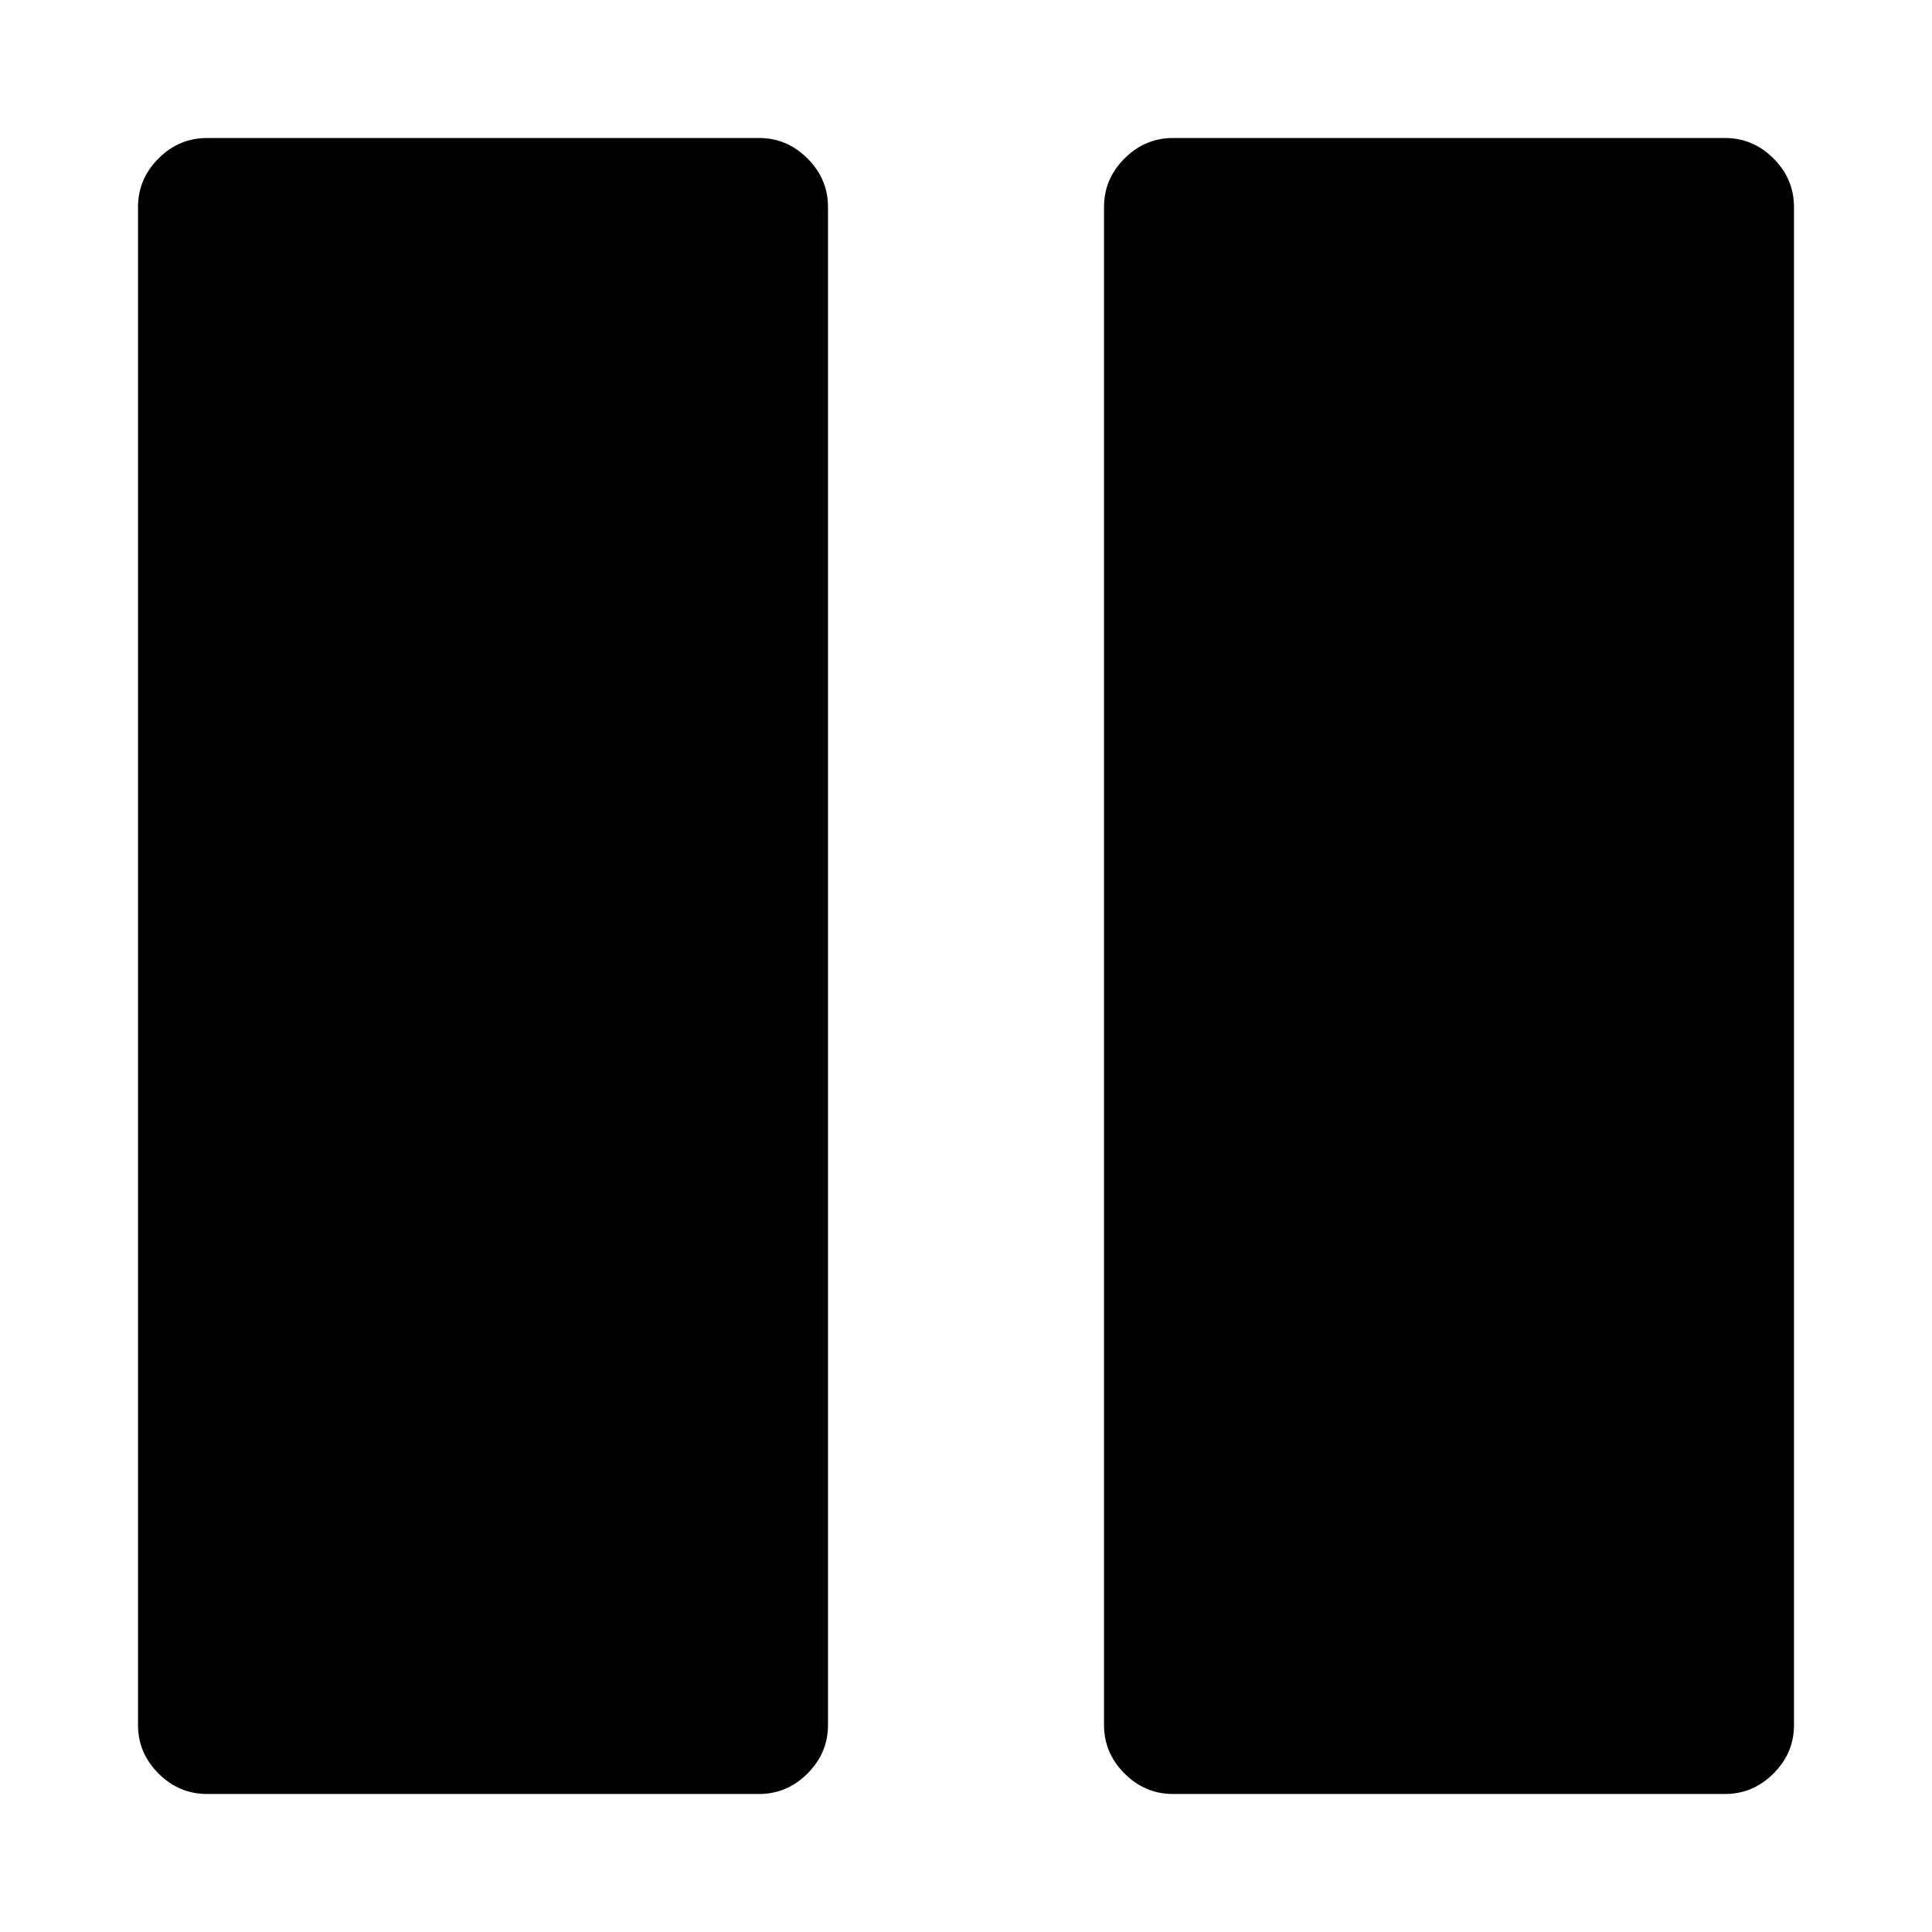
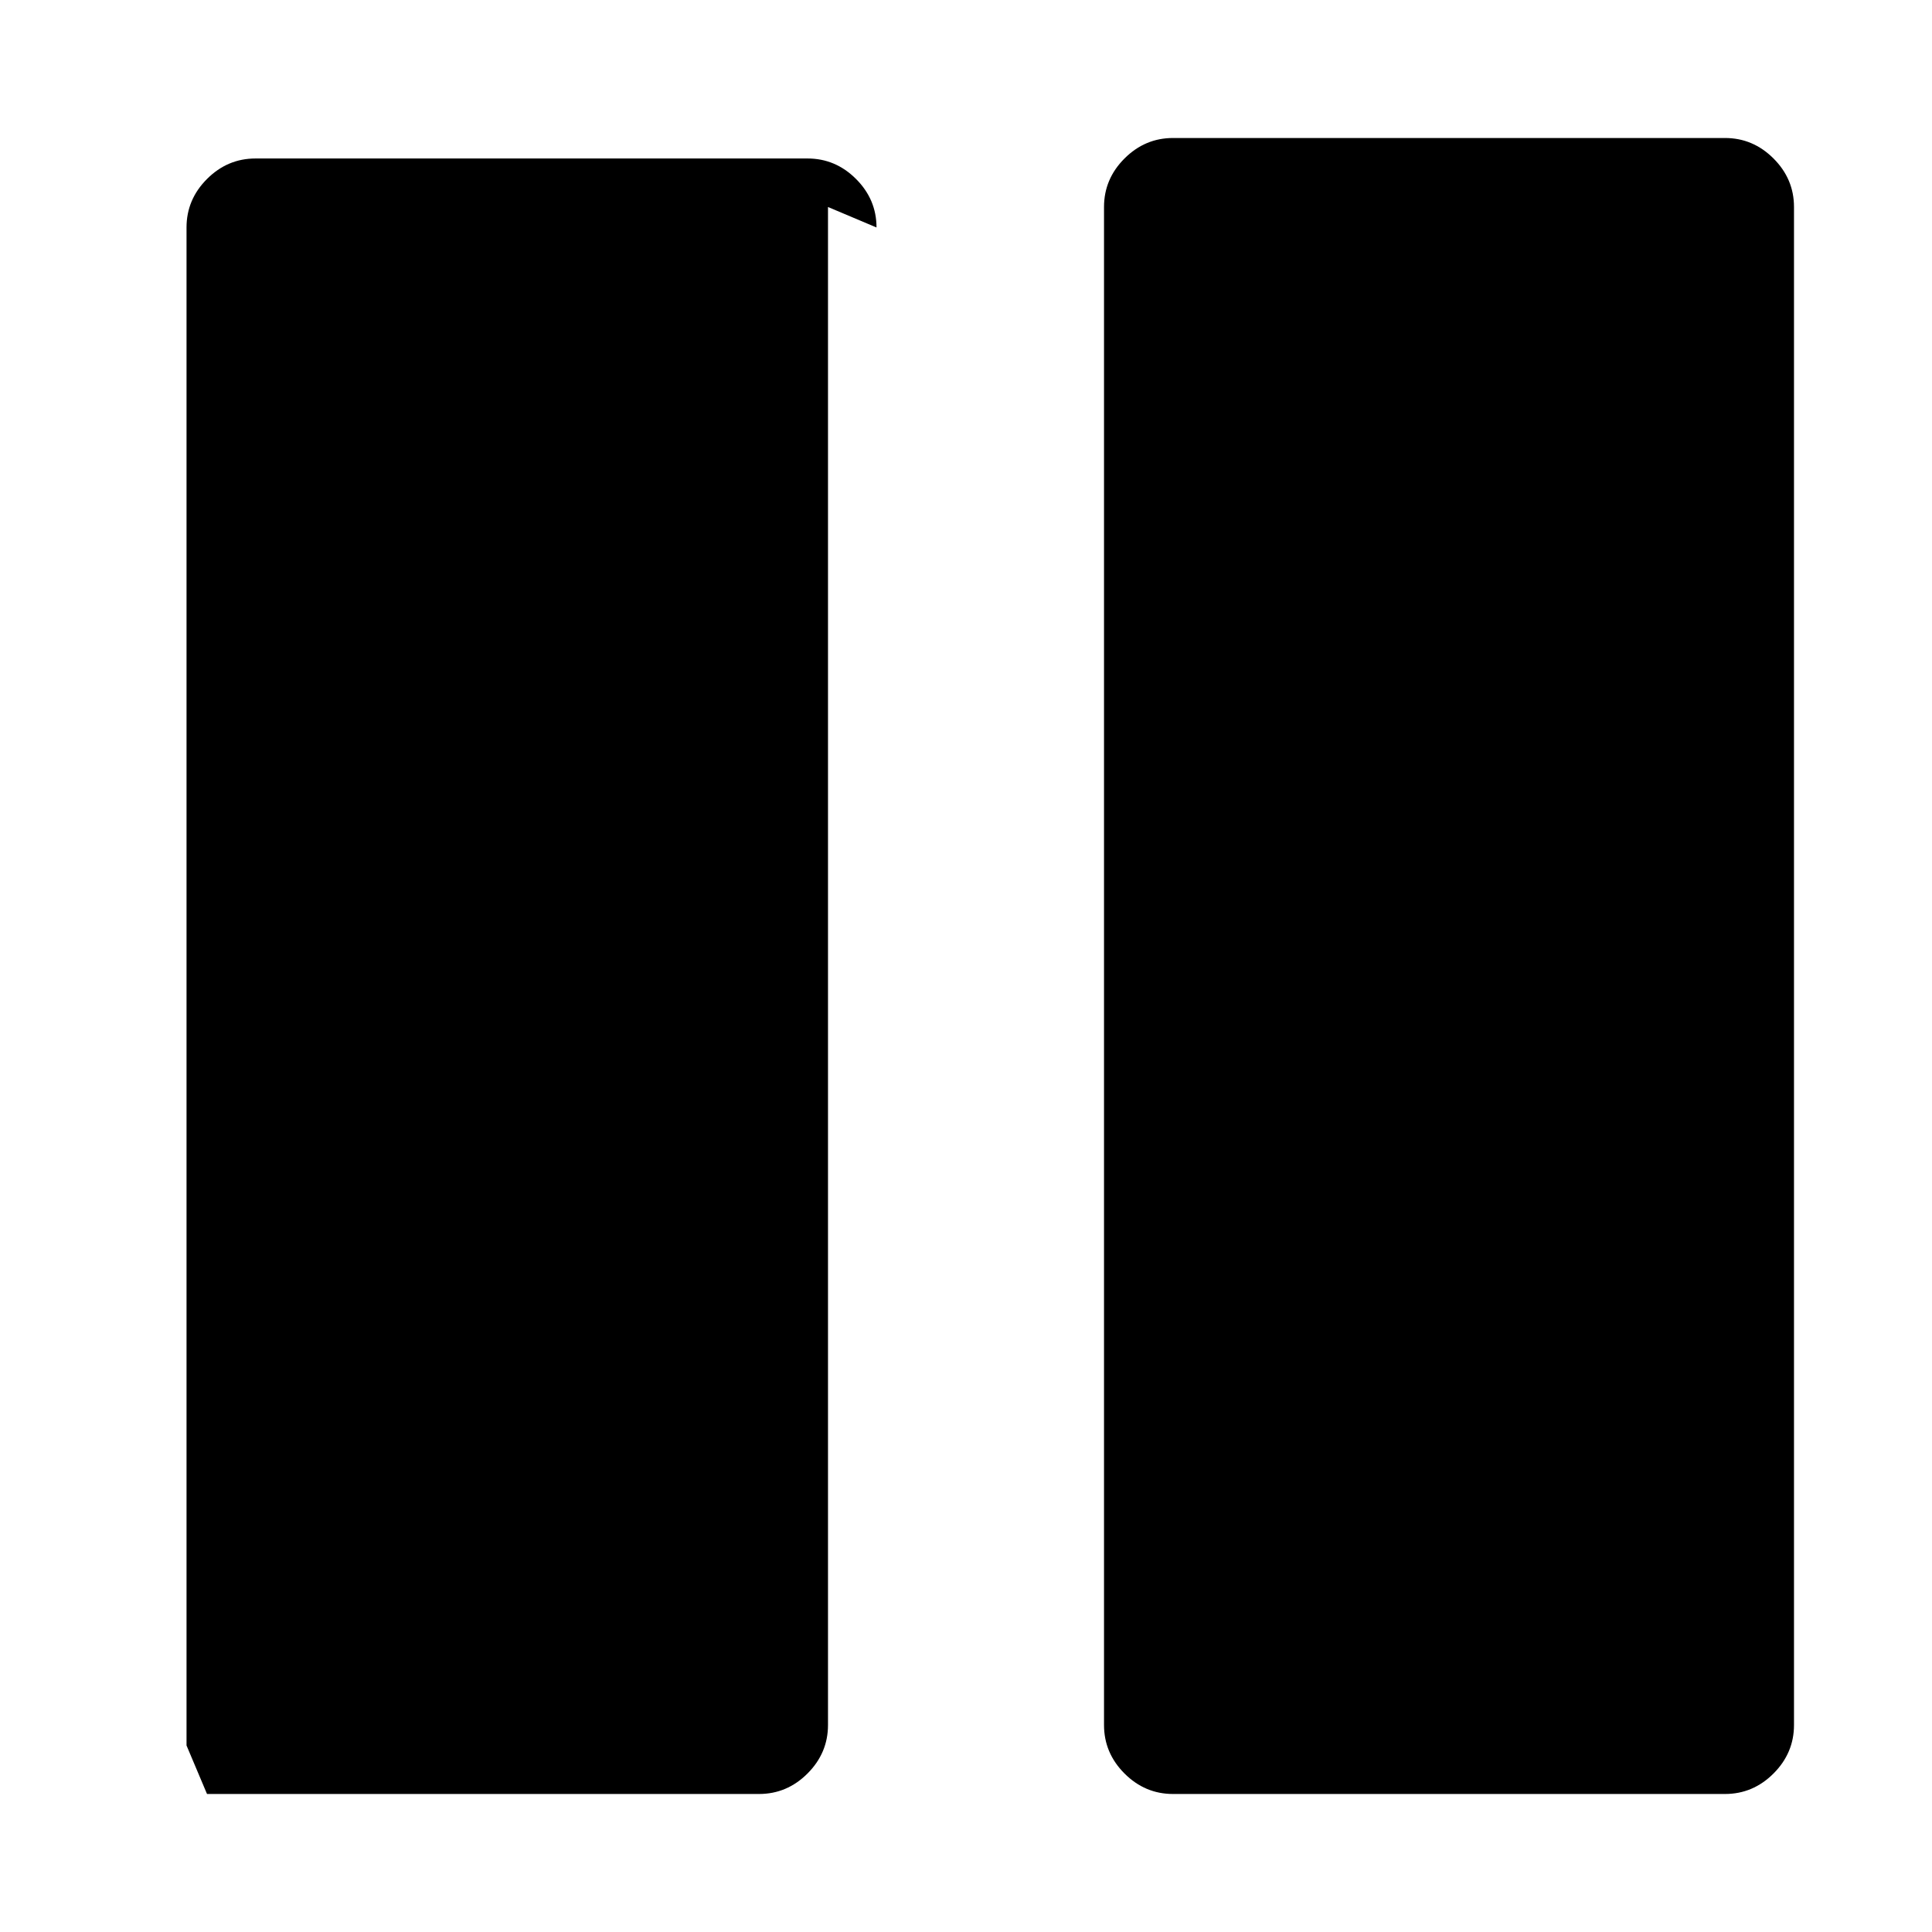
<svg xmlns="http://www.w3.org/2000/svg" version="1.1" width="128" height="128" viewBox="0 0 128 128">
  <title>pause</title>
-   <path d="M118.857 13.714v100.571q0 1.857-1.357 3.214t-3.214 1.357h-36.571q-1.857 0-3.214-1.357t-1.357-3.214v-100.571q0-1.857 1.357-3.214t3.214-1.357h36.571q1.857 0 3.214 1.357t1.357 3.214zM54.857 13.714v100.571q0 1.857-1.357 3.214t-3.214 1.357h-36.571q-1.857 0-3.214-1.357t-1.357-3.214v-100.571q0-1.857 1.357-3.214t3.214-1.357h36.571q1.857 0 3.214 1.357t1.357 3.214z" />
+   <path d="M118.857 13.714v100.571q0 1.857-1.357 3.214t-3.214 1.357h-36.571q-1.857 0-3.214-1.357t-1.357-3.214v-100.571q0-1.857 1.357-3.214t3.214-1.357h36.571q1.857 0 3.214 1.357t1.357 3.214zM54.857 13.714v100.571q0 1.857-1.357 3.214t-3.214 1.357h-36.571t-1.357-3.214v-100.571q0-1.857 1.357-3.214t3.214-1.357h36.571q1.857 0 3.214 1.357t1.357 3.214z" />
</svg>